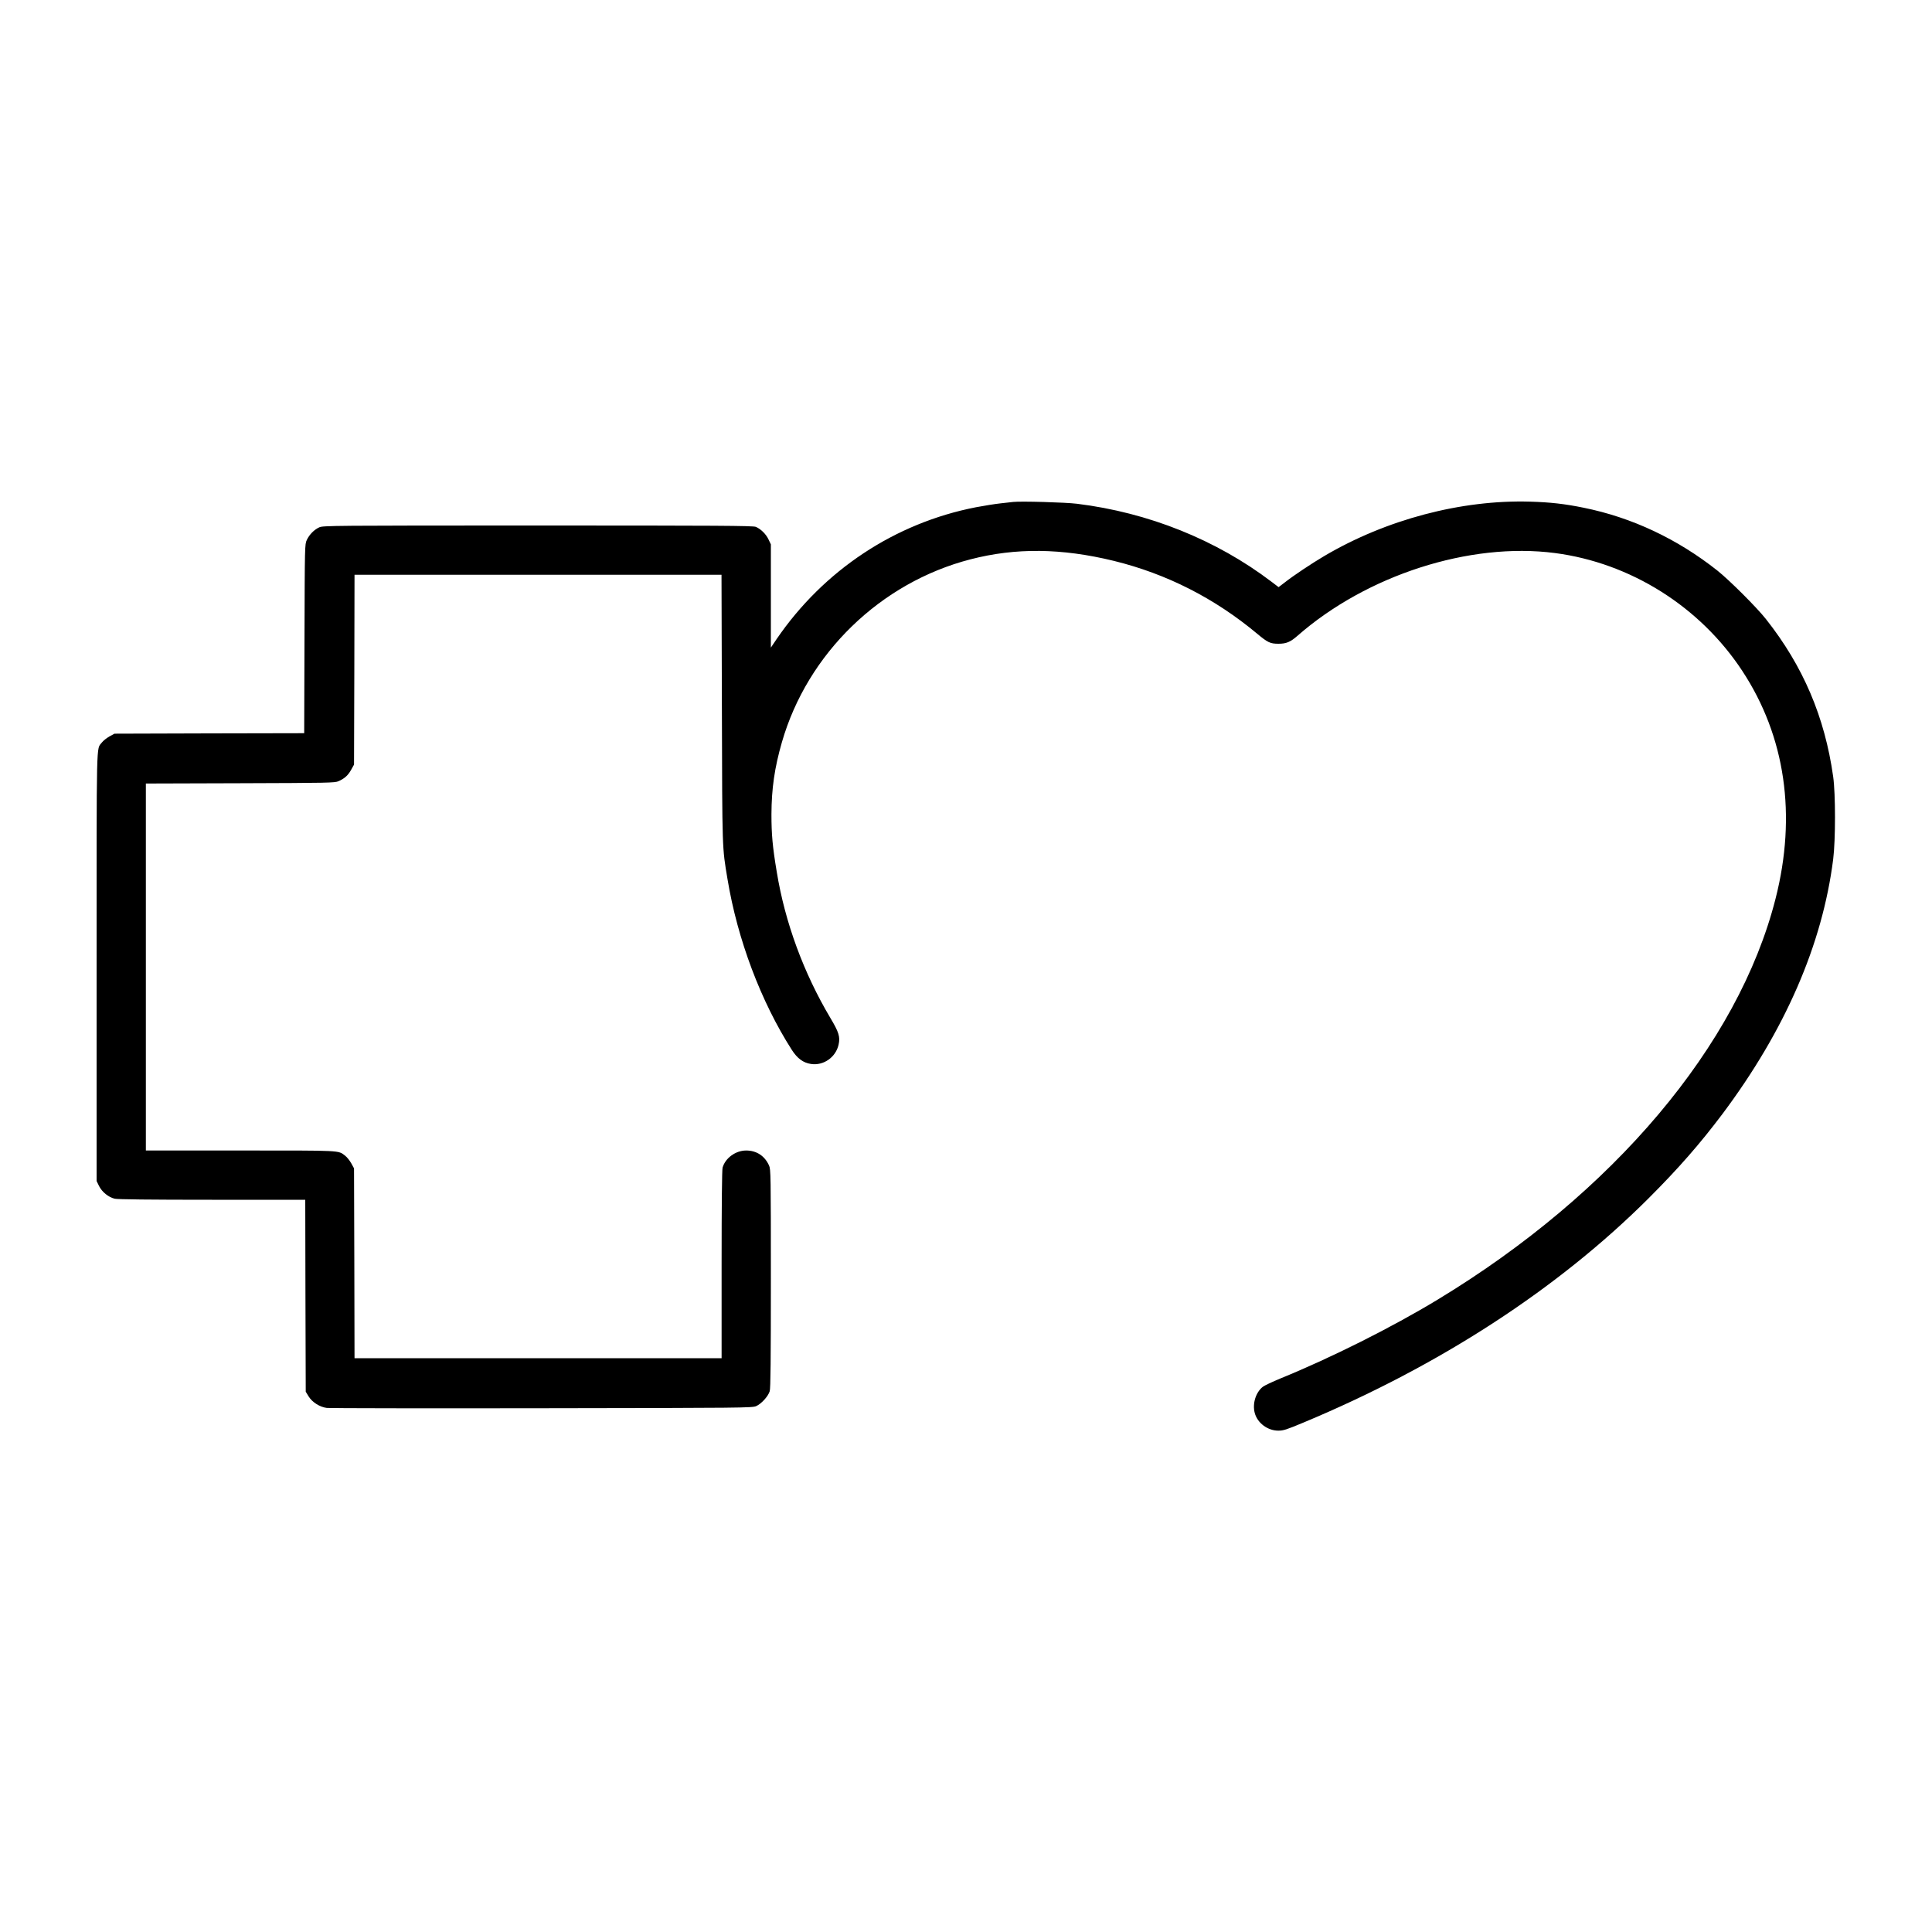
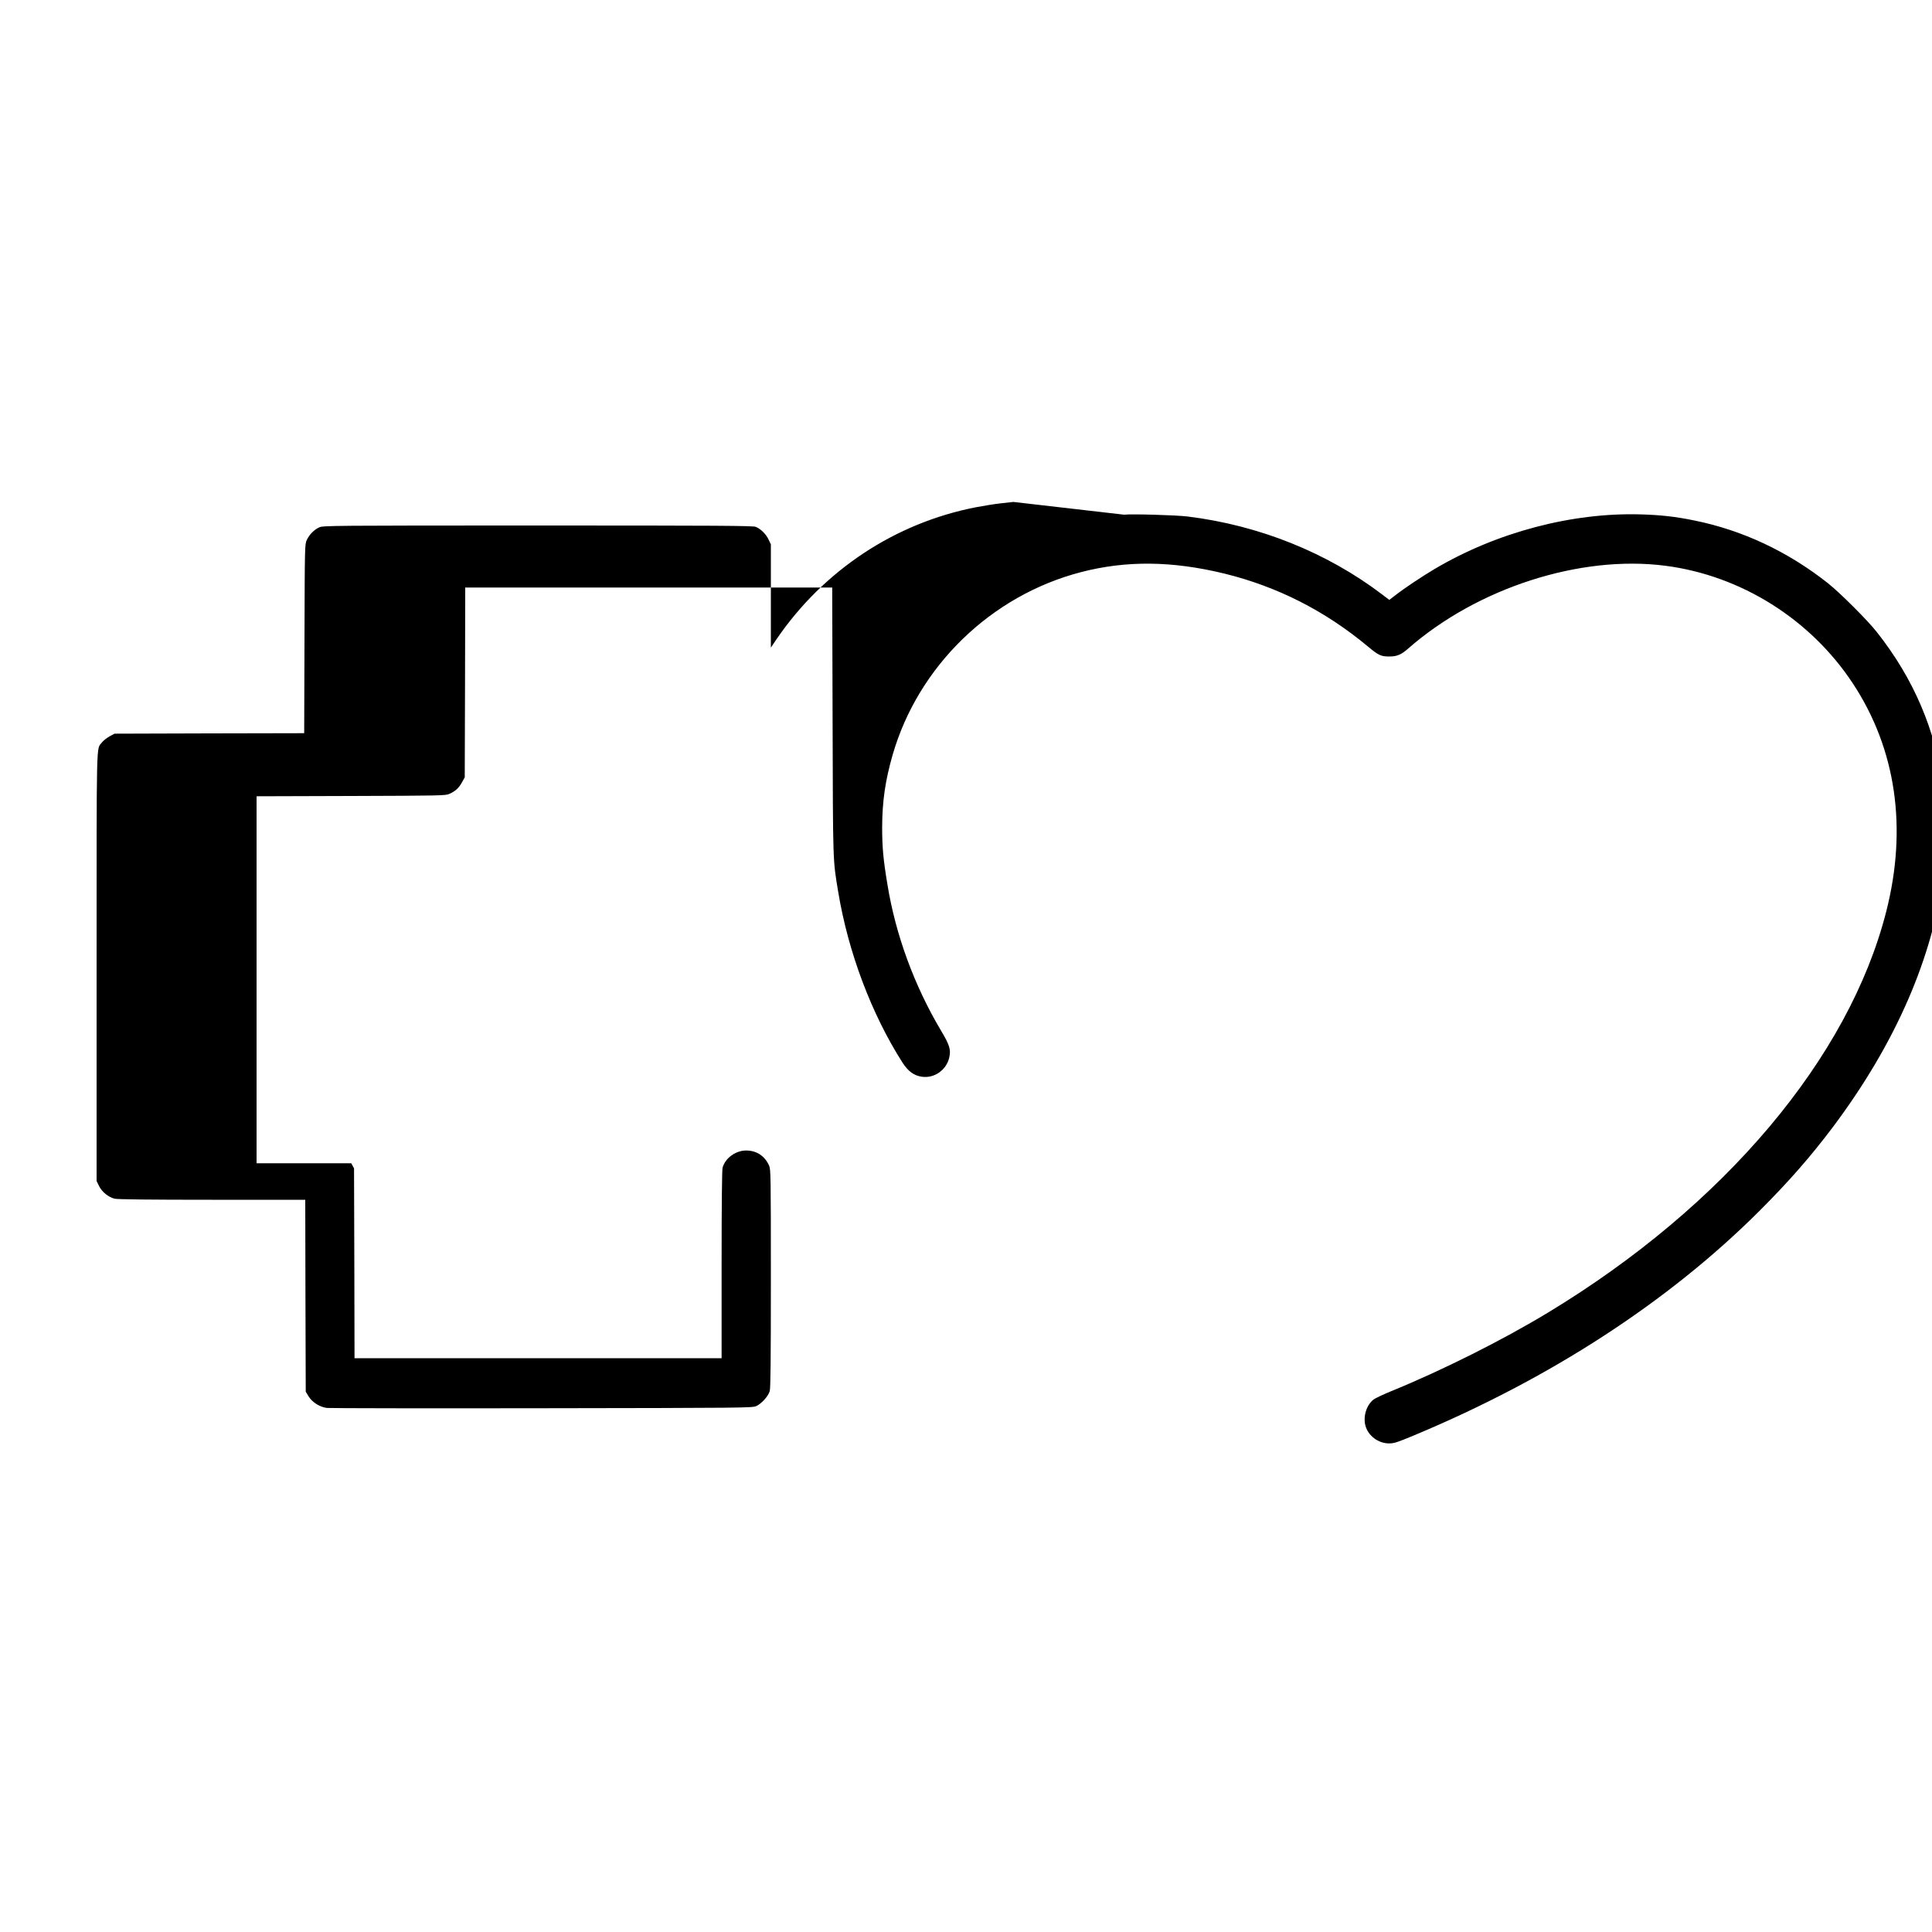
<svg xmlns="http://www.w3.org/2000/svg" version="1.0" width="2000pt" height="2000pt" viewBox="0 0 2000 2000" preserveAspectRatio="xMidYMid meet">
  <g transform="translate(0,2000) scale(0.1,-0.1)" fill="#000000" stroke="none">
-     <path d="M10490 14804 c-19 -2 -80 -9 -135 -15 -55 -6 -168 -24 -252 -40 -838 -163 -1577 -652 -2065 -1367 l-58 -86 0 535 0 534 -24 50 c-25 55 -81 110 -132 131 -28 12 -392 14 -2256 14 -2131 0 -2225 -1 -2263 -19 -53 -24 -103 -75 -129 -131 -21 -45 -21 -55 -24 -1022 l-3 -978 -982 -2 -982 -3 -53 -29 c-28 -16 -64 -44 -78 -63 -58 -76 -54 92 -54 -2321 l0 -2218 26 -53 c31 -61 96 -114 161 -130 28 -7 361 -11 1007 -11 l966 0 2 -993 3 -994 30 -49 c38 -61 116 -110 189 -119 28 -3 1030 -5 2226 -3 2096 3 2177 4 2218 22 53 23 124 101 140 154 9 29 12 324 12 1168 0 1071 -1 1131 -19 1169 -45 100 -130 155 -237 155 -109 0 -216 -78 -244 -178 -6 -24 -10 -369 -10 -1004 l0 -968 -1900 0 -1900 0 -2 983 -3 982 -29 53 c-16 28 -44 64 -63 78 -75 57 -20 54 -1083 54 l-980 0 0 1900 0 1899 978 3 c912 3 980 4 1016 21 64 28 99 61 131 118 l30 54 3 983 2 982 1900 0 1899 0 4 -1382 c4 -1490 2 -1432 58 -1768 103 -625 346 -1268 665 -1767 58 -91 119 -135 199 -147 130 -20 257 69 286 200 18 80 3 129 -85 276 -277 466 -470 990 -555 1512 -44 263 -55 388 -55 596 1 266 32 482 108 746 265 920 1020 1653 1953 1894 467 121 942 116 1483 -16 546 -134 1043 -386 1485 -755 109 -91 135 -103 220 -103 80 0 123 18 195 81 717 629 1784 973 2666 858 783 -102 1502 -554 1940 -1220 446 -678 565 -1494 344 -2360 -386 -1516 -1677 -3046 -3498 -4149 -474 -287 -1100 -601 -1630 -817 -80 -33 -160 -71 -178 -84 -74 -57 -111 -175 -85 -272 28 -104 133 -183 244 -183 53 0 84 10 261 84 1409 588 2632 1383 3572 2321 311 311 531 563 766 875 647 865 1033 1751 1145 2635 25 198 25 678 0 855 -87 618 -311 1144 -695 1630 -95 121 -378 403 -502 502 -415 329 -886 551 -1386 652 -195 40 -346 57 -554 63 -712 21 -1492 -185 -2133 -564 -129 -76 -318 -202 -408 -273 l-63 -48 -75 57 c-572 434 -1273 715 -2011 806 -118 15 -583 28 -660 19z" />
+     <path d="M10490 14804 c-19 -2 -80 -9 -135 -15 -55 -6 -168 -24 -252 -40 -838 -163 -1577 -652 -2065 -1367 l-58 -86 0 535 0 534 -24 50 c-25 55 -81 110 -132 131 -28 12 -392 14 -2256 14 -2131 0 -2225 -1 -2263 -19 -53 -24 -103 -75 -129 -131 -21 -45 -21 -55 -24 -1022 l-3 -978 -982 -2 -982 -3 -53 -29 c-28 -16 -64 -44 -78 -63 -58 -76 -54 92 -54 -2321 l0 -2218 26 -53 c31 -61 96 -114 161 -130 28 -7 361 -11 1007 -11 l966 0 2 -993 3 -994 30 -49 c38 -61 116 -110 189 -119 28 -3 1030 -5 2226 -3 2096 3 2177 4 2218 22 53 23 124 101 140 154 9 29 12 324 12 1168 0 1071 -1 1131 -19 1169 -45 100 -130 155 -237 155 -109 0 -216 -78 -244 -178 -6 -24 -10 -369 -10 -1004 l0 -968 -1900 0 -1900 0 -2 983 -3 982 -29 53 l-980 0 0 1900 0 1899 978 3 c912 3 980 4 1016 21 64 28 99 61 131 118 l30 54 3 983 2 982 1900 0 1899 0 4 -1382 c4 -1490 2 -1432 58 -1768 103 -625 346 -1268 665 -1767 58 -91 119 -135 199 -147 130 -20 257 69 286 200 18 80 3 129 -85 276 -277 466 -470 990 -555 1512 -44 263 -55 388 -55 596 1 266 32 482 108 746 265 920 1020 1653 1953 1894 467 121 942 116 1483 -16 546 -134 1043 -386 1485 -755 109 -91 135 -103 220 -103 80 0 123 18 195 81 717 629 1784 973 2666 858 783 -102 1502 -554 1940 -1220 446 -678 565 -1494 344 -2360 -386 -1516 -1677 -3046 -3498 -4149 -474 -287 -1100 -601 -1630 -817 -80 -33 -160 -71 -178 -84 -74 -57 -111 -175 -85 -272 28 -104 133 -183 244 -183 53 0 84 10 261 84 1409 588 2632 1383 3572 2321 311 311 531 563 766 875 647 865 1033 1751 1145 2635 25 198 25 678 0 855 -87 618 -311 1144 -695 1630 -95 121 -378 403 -502 502 -415 329 -886 551 -1386 652 -195 40 -346 57 -554 63 -712 21 -1492 -185 -2133 -564 -129 -76 -318 -202 -408 -273 l-63 -48 -75 57 c-572 434 -1273 715 -2011 806 -118 15 -583 28 -660 19z" />
  </g>
</svg>